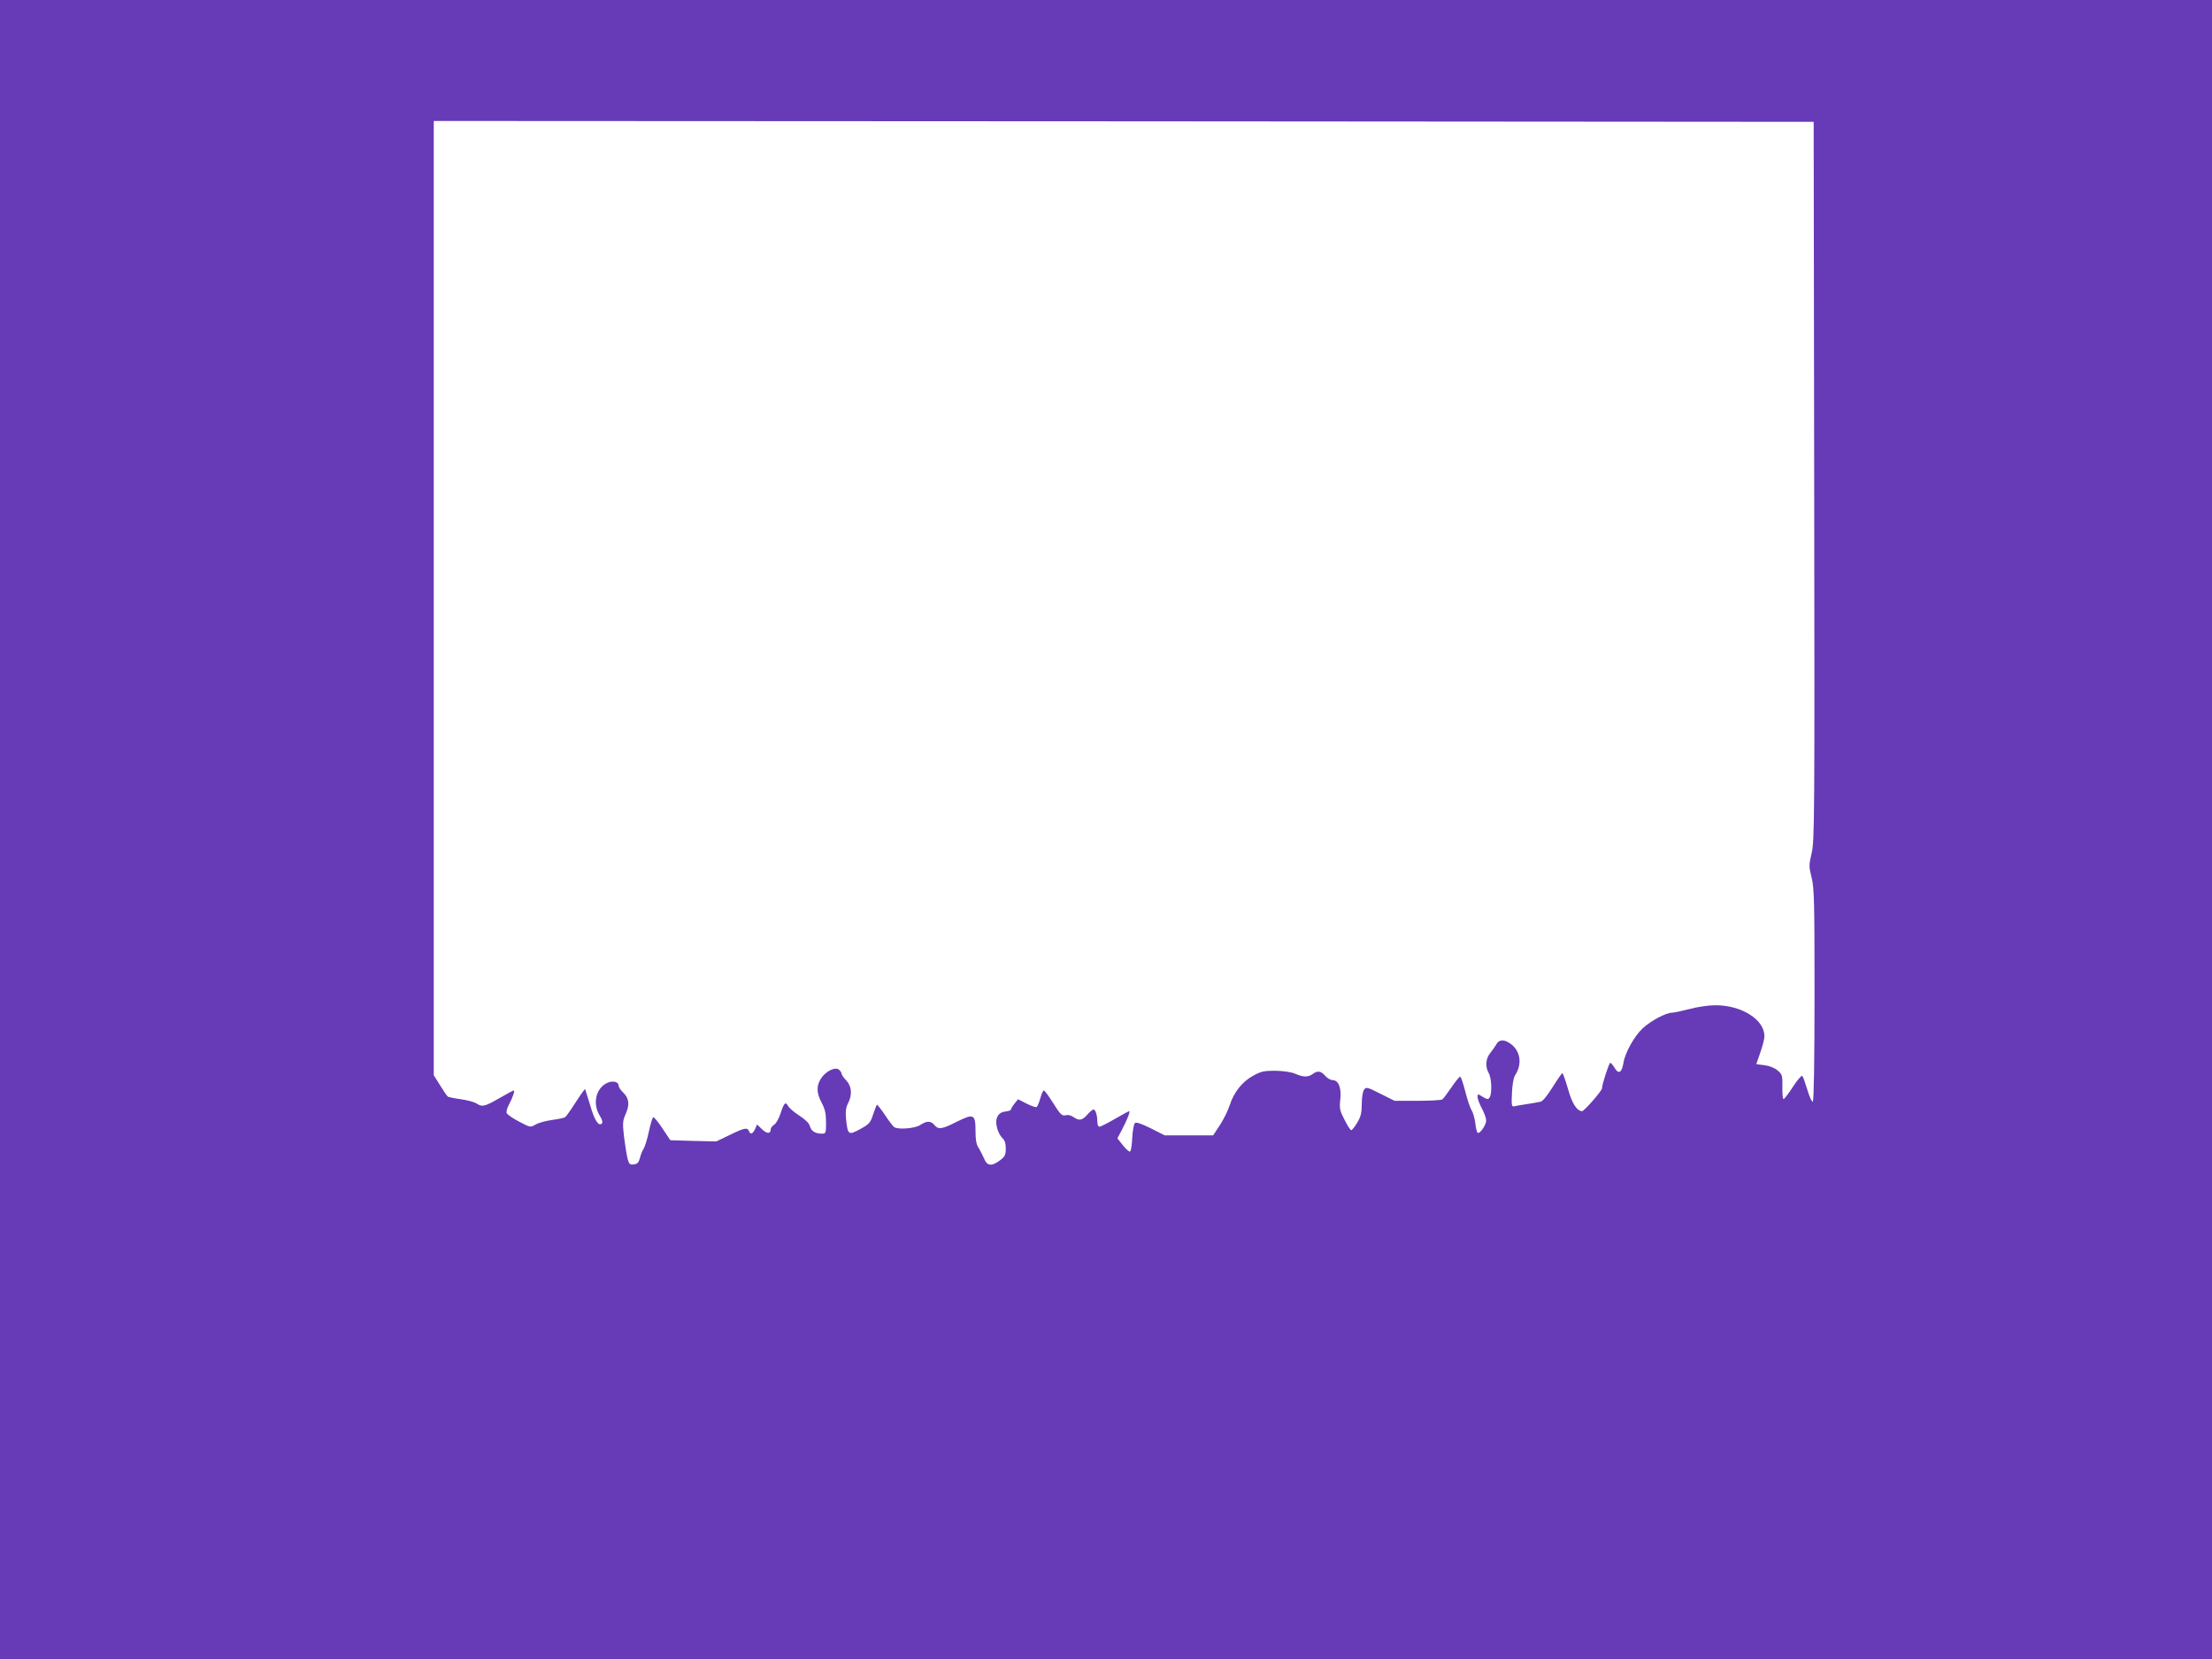
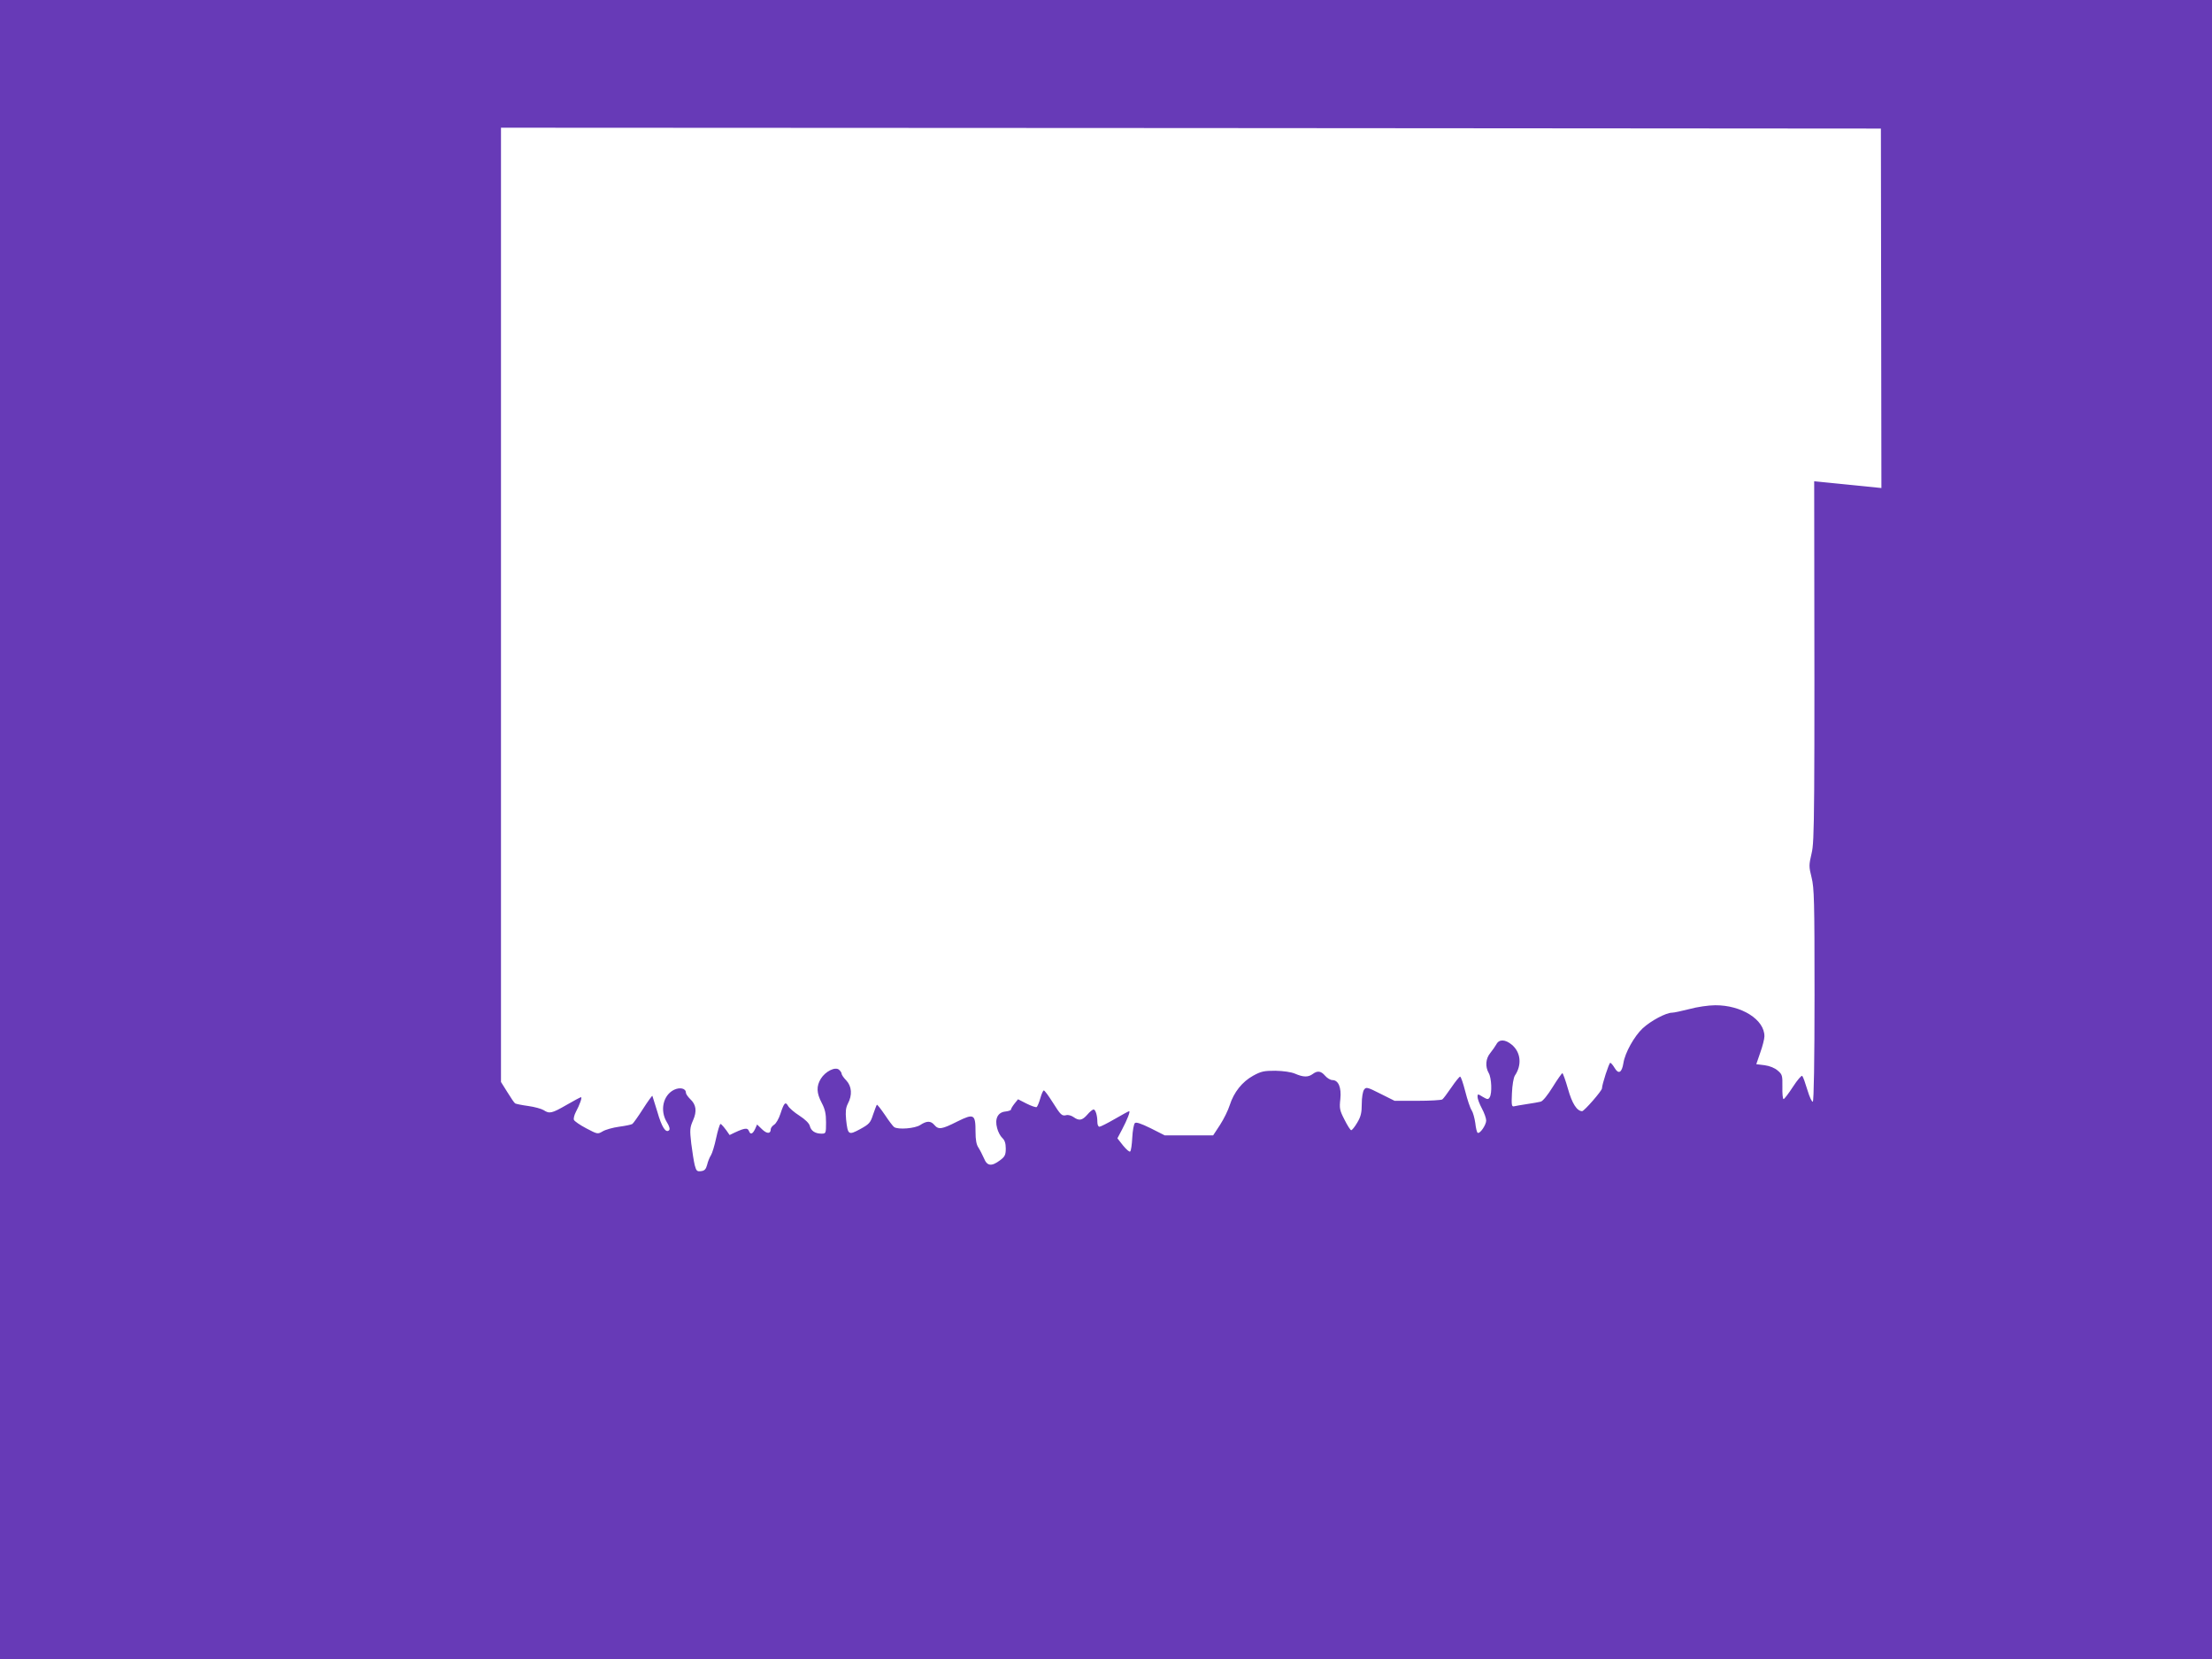
<svg xmlns="http://www.w3.org/2000/svg" version="1.0" width="1280pt" height="960pt" viewBox="0 0 1280 960" preserveAspectRatio="xMidYMid meet">
  <g transform="translate(0,960) scale(0.1,-0.1)" fill="#673ab7" stroke="none">
-     <path d="M0 4800 l0 -4800 6400 0 6400 0 0 4800 0 4800 -6400 0 -6400 0 0 -4800z m10498 2015 c3 -1959 2 -2084 -15 -2153 -16 -69 -16 -76 0 -140 15 -60 17 -133 17 -679 0 -380 -4 -614 -10 -618 -5 -3 -19 27 -31 67 -12 40 -25 77 -30 82 -4 5 -28 -23 -54 -63 -25 -39 -50 -71 -54 -71 -5 0 -8 32 -7 71 1 66 -1 72 -27 94 -17 15 -46 27 -76 31 l-48 6 23 67 c13 36 24 79 24 94 1 97 -133 181 -285 180 -38 0 -106 -10 -149 -22 -44 -11 -89 -21 -100 -21 -36 0 -123 -47 -170 -90 -49 -46 -103 -142 -112 -202 -9 -55 -28 -66 -50 -29 -10 17 -22 31 -26 31 -7 0 -48 -126 -48 -148 0 -14 -103 -132 -115 -132 -30 1 -58 44 -82 130 -14 49 -29 90 -32 90 -3 0 -29 -36 -56 -80 -29 -47 -58 -83 -70 -85 -11 -3 -47 -9 -80 -14 -33 -5 -67 -11 -75 -13 -13 -2 -14 10 -11 76 2 47 9 89 17 102 42 62 34 135 -17 178 -38 32 -74 34 -90 3 -7 -12 -23 -35 -35 -50 -27 -32 -31 -79 -9 -117 16 -28 20 -117 5 -140 -8 -13 -13 -13 -40 3 -29 18 -30 18 -30 -1 0 -10 11 -40 25 -66 14 -26 25 -57 25 -70 0 -26 -37 -79 -49 -71 -5 2 -11 28 -14 56 -4 28 -13 62 -21 74 -9 13 -25 62 -37 109 -12 47 -25 86 -30 86 -4 0 -27 -28 -50 -62 -24 -35 -47 -66 -53 -70 -6 -4 -71 -8 -144 -8 l-132 0 -82 41 c-77 39 -83 40 -95 23 -7 -10 -13 -45 -13 -82 0 -50 -5 -73 -26 -108 -14 -24 -30 -44 -35 -44 -5 0 -22 27 -39 61 -28 54 -30 66 -24 119 7 67 -11 110 -46 110 -11 0 -30 11 -42 25 -24 28 -44 31 -72 10 -26 -19 -54 -19 -102 2 -24 10 -68 16 -114 17 -65 0 -82 -3 -129 -29 -63 -35 -111 -95 -135 -170 -9 -29 -34 -80 -56 -114 l-40 -61 -140 0 -140 0 -81 41 c-59 29 -85 37 -92 30 -6 -6 -13 -44 -15 -84 -2 -39 -7 -76 -12 -80 -4 -5 -22 11 -41 34 l-33 42 27 51 c30 57 49 106 41 106 -3 0 -40 -20 -83 -45 -43 -25 -83 -45 -89 -45 -7 0 -12 12 -12 28 0 38 -11 72 -22 72 -5 0 -22 -13 -36 -30 -30 -34 -48 -37 -80 -14 -13 9 -31 14 -42 11 -25 -6 -32 0 -79 75 -24 38 -46 68 -51 68 -4 0 -13 -20 -20 -45 -7 -25 -17 -48 -21 -51 -5 -3 -31 6 -59 20 l-49 25 -21 -26 c-11 -14 -20 -29 -20 -34 0 -4 -15 -9 -32 -11 -44 -4 -63 -42 -48 -96 5 -21 19 -47 30 -57 14 -13 20 -31 20 -61 0 -37 -5 -47 -33 -68 -49 -37 -75 -34 -93 11 -9 20 -23 48 -32 62 -12 17 -17 46 -17 92 0 102 -9 107 -106 59 -89 -45 -108 -48 -132 -20 -21 25 -44 25 -82 0 -30 -20 -128 -28 -151 -12 -6 4 -30 35 -53 70 -24 35 -45 62 -47 59 -2 -2 -12 -28 -22 -57 -15 -47 -22 -55 -75 -84 -67 -36 -71 -34 -81 56 -4 45 -2 67 10 91 27 50 23 101 -9 135 -15 15 -27 33 -27 39 0 6 -7 16 -15 23 -22 19 -79 -10 -105 -52 -27 -44 -25 -83 5 -140 19 -36 25 -62 25 -113 0 -63 -1 -65 -26 -65 -37 0 -61 16 -68 45 -4 15 -26 37 -60 59 -30 19 -60 45 -66 57 -15 26 -23 18 -44 -46 -9 -28 -25 -56 -36 -63 -11 -7 -20 -19 -20 -26 0 -28 -22 -28 -50 -1 l-29 28 -12 -27 c-14 -29 -27 -33 -35 -11 -9 22 -27 19 -112 -23 l-77 -37 -133 3 -133 4 -46 69 c-25 38 -49 66 -53 64 -5 -3 -16 -40 -25 -82 -9 -43 -23 -88 -30 -99 -8 -12 -18 -37 -22 -55 -7 -26 -15 -35 -36 -37 -23 -3 -27 2 -36 35 -5 21 -14 77 -20 125 -9 79 -8 92 10 133 24 54 19 92 -17 125 -13 13 -24 29 -24 36 0 25 -34 33 -68 17 -64 -31 -84 -120 -42 -188 14 -22 19 -40 13 -46 -19 -19 -43 18 -68 106 -15 49 -28 91 -29 93 -2 1 -27 -33 -55 -77 -28 -44 -56 -83 -61 -86 -6 -4 -40 -11 -77 -16 -36 -5 -79 -17 -95 -27 -29 -17 -30 -16 -95 18 -36 19 -68 41 -71 49 -3 7 2 28 11 45 23 43 38 86 30 86 -3 0 -41 -20 -84 -45 -85 -49 -99 -52 -132 -30 -13 8 -53 19 -89 24 -37 5 -71 12 -76 15 -5 3 -25 32 -45 65 l-37 59 0 2761 0 2761 3993 -2 3992 -3 3 -2080z" />
+     <path d="M0 4800 l0 -4800 6400 0 6400 0 0 4800 0 4800 -6400 0 -6400 0 0 -4800z m10498 2015 c3 -1959 2 -2084 -15 -2153 -16 -69 -16 -76 0 -140 15 -60 17 -133 17 -679 0 -380 -4 -614 -10 -618 -5 -3 -19 27 -31 67 -12 40 -25 77 -30 82 -4 5 -28 -23 -54 -63 -25 -39 -50 -71 -54 -71 -5 0 -8 32 -7 71 1 66 -1 72 -27 94 -17 15 -46 27 -76 31 l-48 6 23 67 c13 36 24 79 24 94 1 97 -133 181 -285 180 -38 0 -106 -10 -149 -22 -44 -11 -89 -21 -100 -21 -36 0 -123 -47 -170 -90 -49 -46 -103 -142 -112 -202 -9 -55 -28 -66 -50 -29 -10 17 -22 31 -26 31 -7 0 -48 -126 -48 -148 0 -14 -103 -132 -115 -132 -30 1 -58 44 -82 130 -14 49 -29 90 -32 90 -3 0 -29 -36 -56 -80 -29 -47 -58 -83 -70 -85 -11 -3 -47 -9 -80 -14 -33 -5 -67 -11 -75 -13 -13 -2 -14 10 -11 76 2 47 9 89 17 102 42 62 34 135 -17 178 -38 32 -74 34 -90 3 -7 -12 -23 -35 -35 -50 -27 -32 -31 -79 -9 -117 16 -28 20 -117 5 -140 -8 -13 -13 -13 -40 3 -29 18 -30 18 -30 -1 0 -10 11 -40 25 -66 14 -26 25 -57 25 -70 0 -26 -37 -79 -49 -71 -5 2 -11 28 -14 56 -4 28 -13 62 -21 74 -9 13 -25 62 -37 109 -12 47 -25 86 -30 86 -4 0 -27 -28 -50 -62 -24 -35 -47 -66 -53 -70 -6 -4 -71 -8 -144 -8 l-132 0 -82 41 c-77 39 -83 40 -95 23 -7 -10 -13 -45 -13 -82 0 -50 -5 -73 -26 -108 -14 -24 -30 -44 -35 -44 -5 0 -22 27 -39 61 -28 54 -30 66 -24 119 7 67 -11 110 -46 110 -11 0 -30 11 -42 25 -24 28 -44 31 -72 10 -26 -19 -54 -19 -102 2 -24 10 -68 16 -114 17 -65 0 -82 -3 -129 -29 -63 -35 -111 -95 -135 -170 -9 -29 -34 -80 -56 -114 l-40 -61 -140 0 -140 0 -81 41 c-59 29 -85 37 -92 30 -6 -6 -13 -44 -15 -84 -2 -39 -7 -76 -12 -80 -4 -5 -22 11 -41 34 l-33 42 27 51 c30 57 49 106 41 106 -3 0 -40 -20 -83 -45 -43 -25 -83 -45 -89 -45 -7 0 -12 12 -12 28 0 38 -11 72 -22 72 -5 0 -22 -13 -36 -30 -30 -34 -48 -37 -80 -14 -13 9 -31 14 -42 11 -25 -6 -32 0 -79 75 -24 38 -46 68 -51 68 -4 0 -13 -20 -20 -45 -7 -25 -17 -48 -21 -51 -5 -3 -31 6 -59 20 l-49 25 -21 -26 c-11 -14 -20 -29 -20 -34 0 -4 -15 -9 -32 -11 -44 -4 -63 -42 -48 -96 5 -21 19 -47 30 -57 14 -13 20 -31 20 -61 0 -37 -5 -47 -33 -68 -49 -37 -75 -34 -93 11 -9 20 -23 48 -32 62 -12 17 -17 46 -17 92 0 102 -9 107 -106 59 -89 -45 -108 -48 -132 -20 -21 25 -44 25 -82 0 -30 -20 -128 -28 -151 -12 -6 4 -30 35 -53 70 -24 35 -45 62 -47 59 -2 -2 -12 -28 -22 -57 -15 -47 -22 -55 -75 -84 -67 -36 -71 -34 -81 56 -4 45 -2 67 10 91 27 50 23 101 -9 135 -15 15 -27 33 -27 39 0 6 -7 16 -15 23 -22 19 -79 -10 -105 -52 -27 -44 -25 -83 5 -140 19 -36 25 -62 25 -113 0 -63 -1 -65 -26 -65 -37 0 -61 16 -68 45 -4 15 -26 37 -60 59 -30 19 -60 45 -66 57 -15 26 -23 18 -44 -46 -9 -28 -25 -56 -36 -63 -11 -7 -20 -19 -20 -26 0 -28 -22 -28 -50 -1 l-29 28 -12 -27 c-14 -29 -27 -33 -35 -11 -9 22 -27 19 -112 -23 c-25 38 -49 66 -53 64 -5 -3 -16 -40 -25 -82 -9 -43 -23 -88 -30 -99 -8 -12 -18 -37 -22 -55 -7 -26 -15 -35 -36 -37 -23 -3 -27 2 -36 35 -5 21 -14 77 -20 125 -9 79 -8 92 10 133 24 54 19 92 -17 125 -13 13 -24 29 -24 36 0 25 -34 33 -68 17 -64 -31 -84 -120 -42 -188 14 -22 19 -40 13 -46 -19 -19 -43 18 -68 106 -15 49 -28 91 -29 93 -2 1 -27 -33 -55 -77 -28 -44 -56 -83 -61 -86 -6 -4 -40 -11 -77 -16 -36 -5 -79 -17 -95 -27 -29 -17 -30 -16 -95 18 -36 19 -68 41 -71 49 -3 7 2 28 11 45 23 43 38 86 30 86 -3 0 -41 -20 -84 -45 -85 -49 -99 -52 -132 -30 -13 8 -53 19 -89 24 -37 5 -71 12 -76 15 -5 3 -25 32 -45 65 l-37 59 0 2761 0 2761 3993 -2 3992 -3 3 -2080z" />
  </g>
</svg>